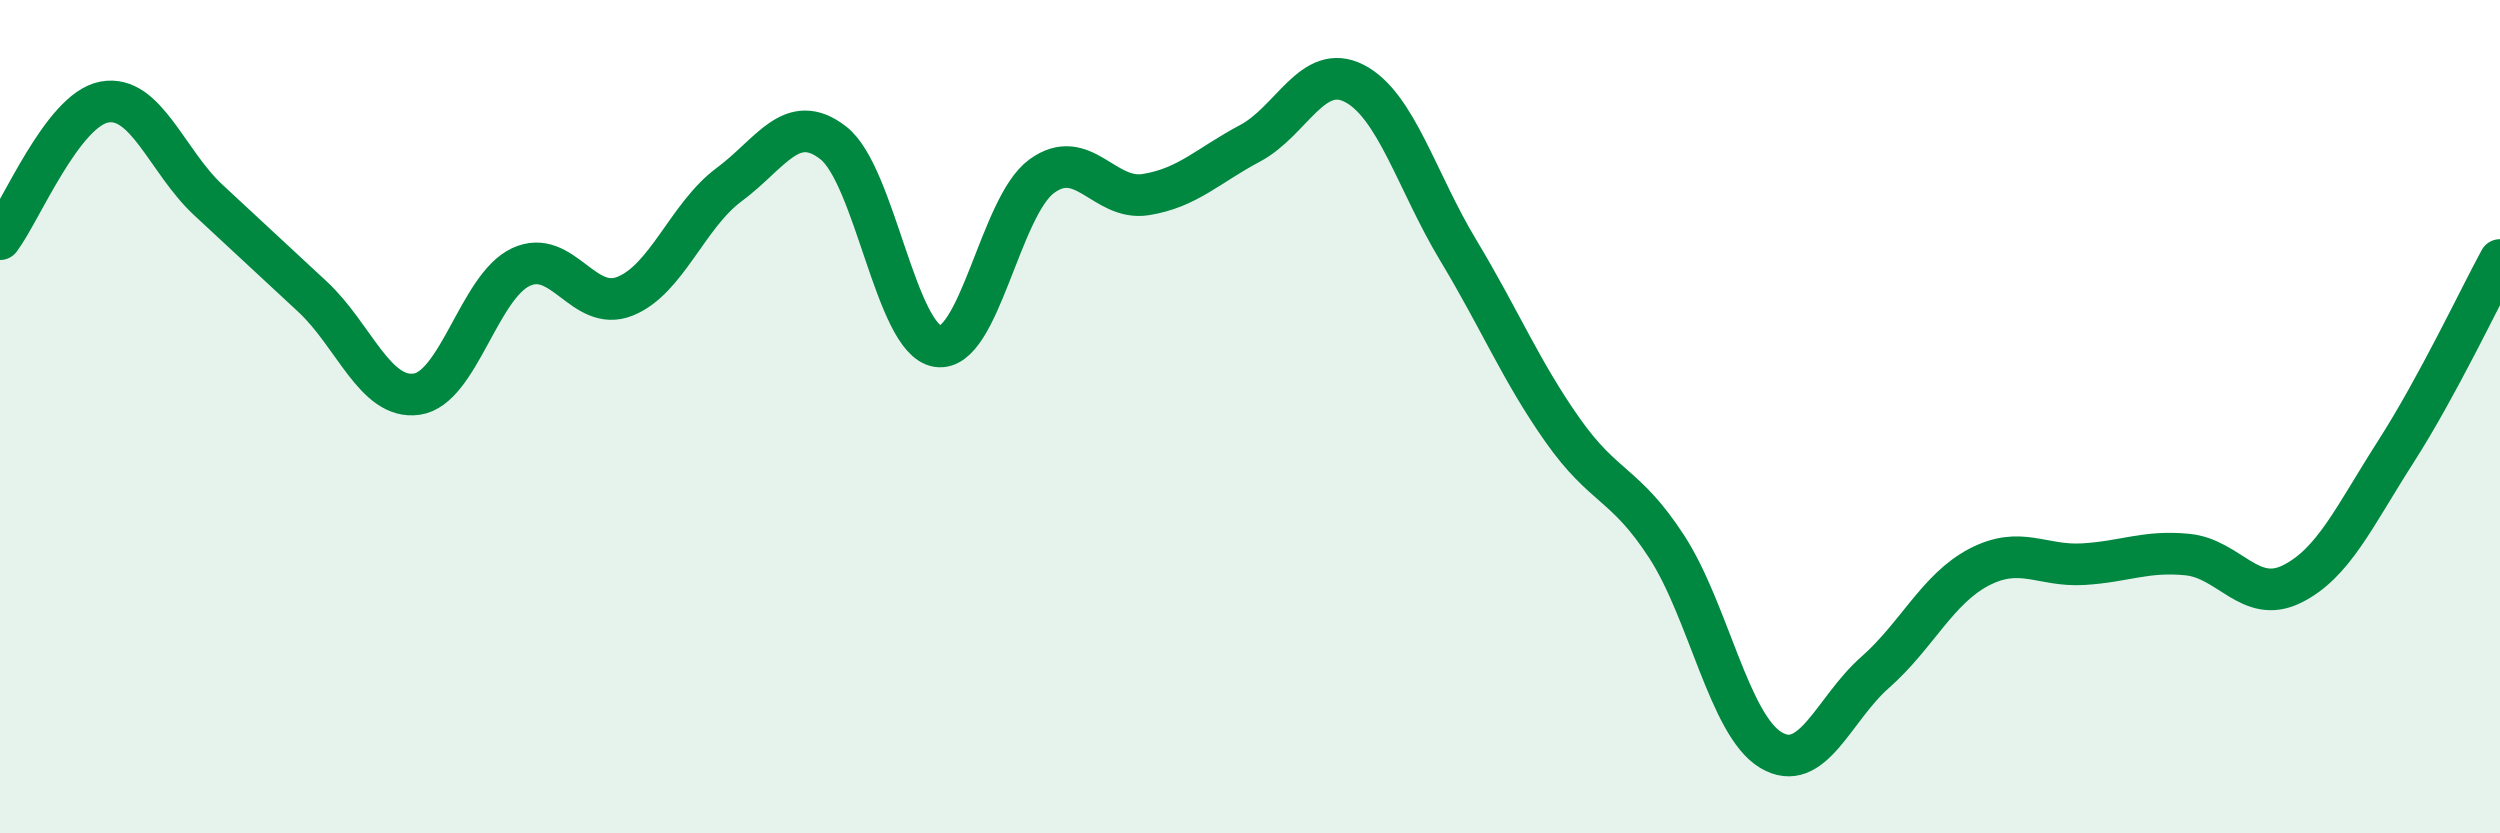
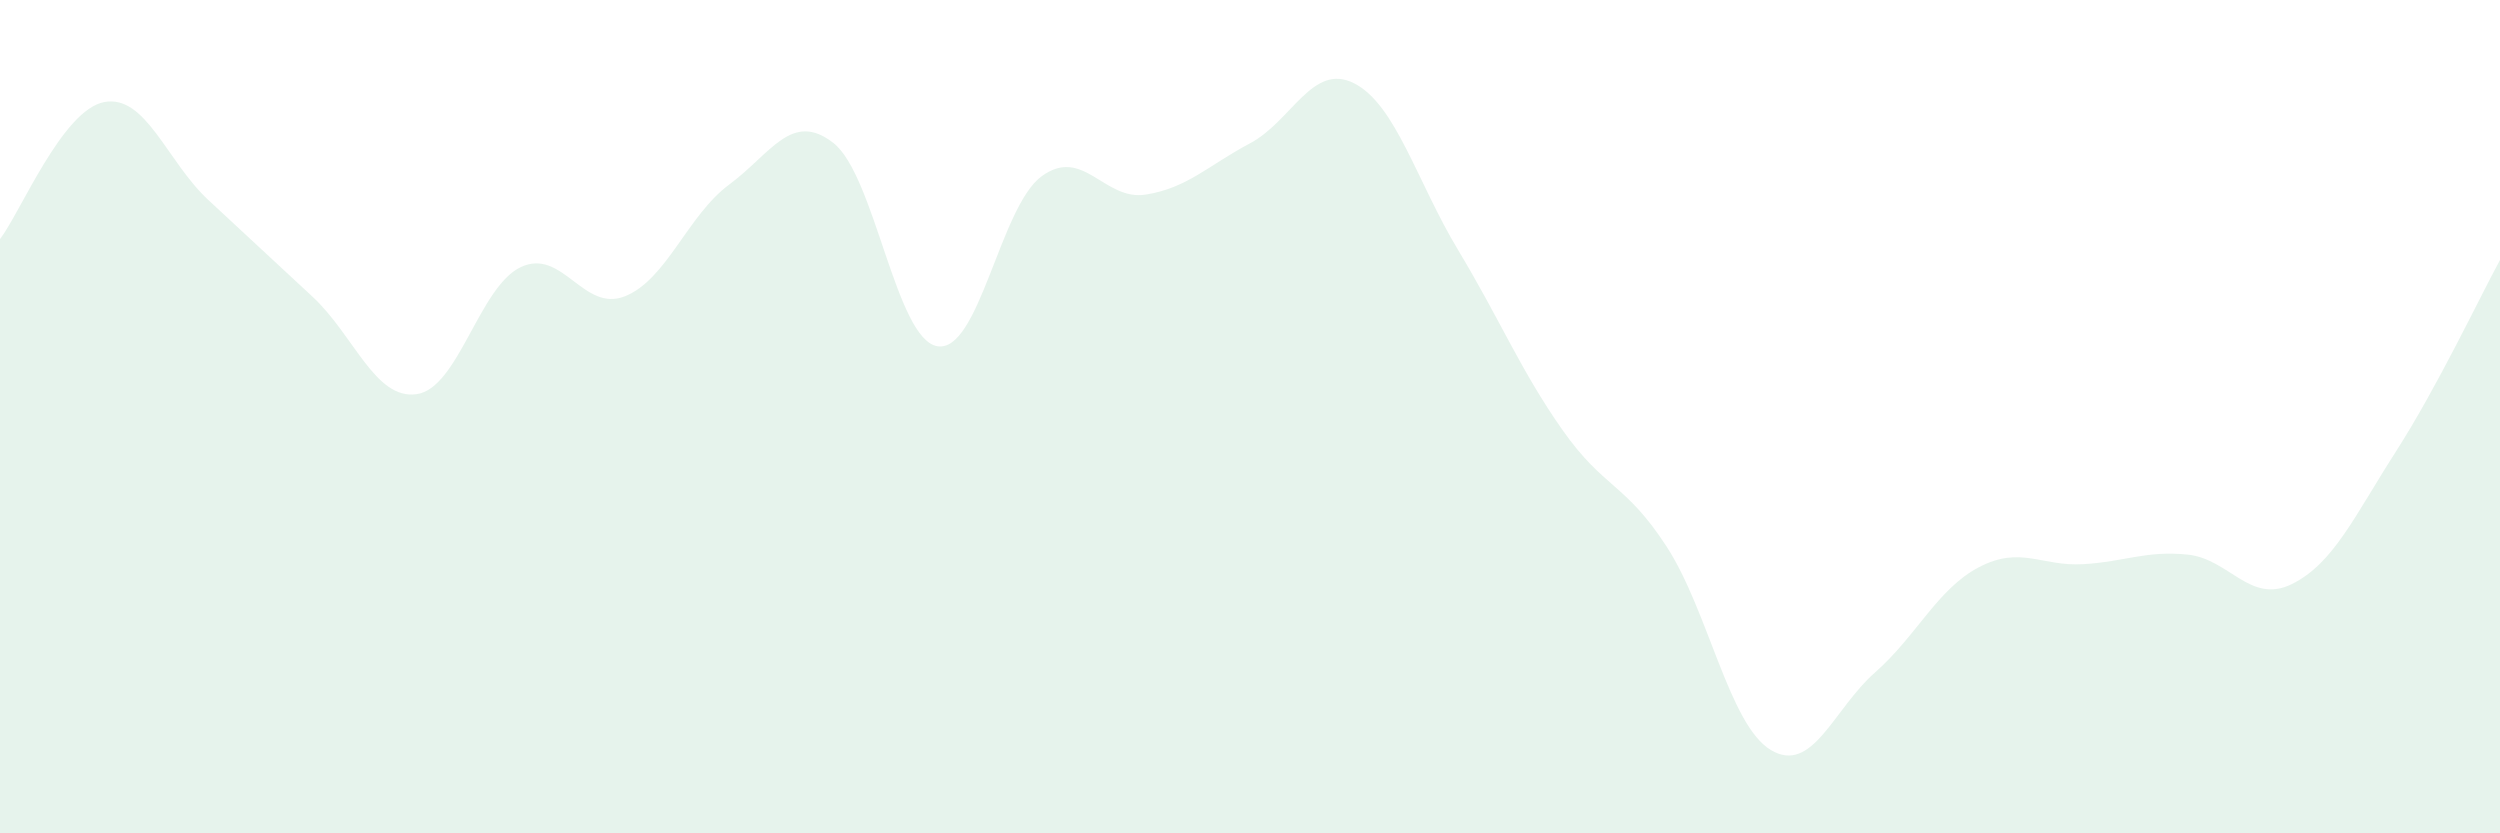
<svg xmlns="http://www.w3.org/2000/svg" width="60" height="20" viewBox="0 0 60 20">
  <path d="M 0,5.74 C 0.5,5.08 1.5,2.64 2.5,2.45 C 3.5,2.26 4,3.87 5,4.8 C 6,5.73 6.5,6.19 7.5,7.12 C 8.5,8.05 9,9.6 10,9.46 C 11,9.32 11.5,6.88 12.5,6.41 C 13.5,5.94 14,7.51 15,7.11 C 16,6.71 16.5,5.17 17.5,4.43 C 18.5,3.69 19,2.65 20,3.43 C 21,4.21 21.5,8.15 22.5,8.31 C 23.5,8.47 24,4.96 25,4.23 C 26,3.5 26.5,4.83 27.5,4.67 C 28.5,4.51 29,3.97 30,3.44 C 31,2.91 31.5,1.49 32.5,2 C 33.5,2.51 34,4.35 35,6.01 C 36,7.67 36.5,8.9 37.5,10.32 C 38.5,11.74 39,11.58 40,13.12 C 41,14.66 41.5,17.4 42.5,18 C 43.5,18.6 44,17.02 45,16.14 C 46,15.26 46.5,14.13 47.5,13.61 C 48.5,13.09 49,13.6 50,13.54 C 51,13.48 51.5,13.21 52.5,13.31 C 53.5,13.41 54,14.51 55,14.02 C 56,13.53 56.5,12.4 57.5,10.84 C 58.5,9.28 59.5,7.16 60,6.24L60 20L0 20Z" fill="#008740" opacity="0.1" stroke-linecap="round" stroke-linejoin="round" />
-   <path d="M 0,5.74 C 0.5,5.08 1.5,2.64 2.5,2.45 C 3.5,2.26 4,3.87 5,4.8 C 6,5.73 6.5,6.19 7.5,7.12 C 8.5,8.05 9,9.6 10,9.46 C 11,9.32 11.5,6.88 12.5,6.41 C 13.5,5.94 14,7.51 15,7.11 C 16,6.71 16.5,5.17 17.5,4.43 C 18.5,3.69 19,2.65 20,3.43 C 21,4.21 21.5,8.15 22.5,8.31 C 23.5,8.47 24,4.96 25,4.23 C 26,3.5 26.5,4.83 27.5,4.67 C 28.5,4.51 29,3.97 30,3.44 C 31,2.91 31.5,1.49 32.5,2 C 33.5,2.51 34,4.35 35,6.01 C 36,7.67 36.5,8.9 37.5,10.32 C 38.5,11.74 39,11.58 40,13.12 C 41,14.66 41.5,17.4 42.5,18 C 43.5,18.6 44,17.02 45,16.14 C 46,15.26 46.5,14.13 47.5,13.61 C 48.5,13.09 49,13.6 50,13.54 C 51,13.48 51.5,13.21 52.5,13.31 C 53.5,13.41 54,14.51 55,14.02 C 56,13.53 56.5,12.4 57.5,10.84 C 58.5,9.28 59.5,7.16 60,6.24" stroke="#008740" stroke-width="1" fill="none" stroke-linecap="round" stroke-linejoin="round" />
</svg>